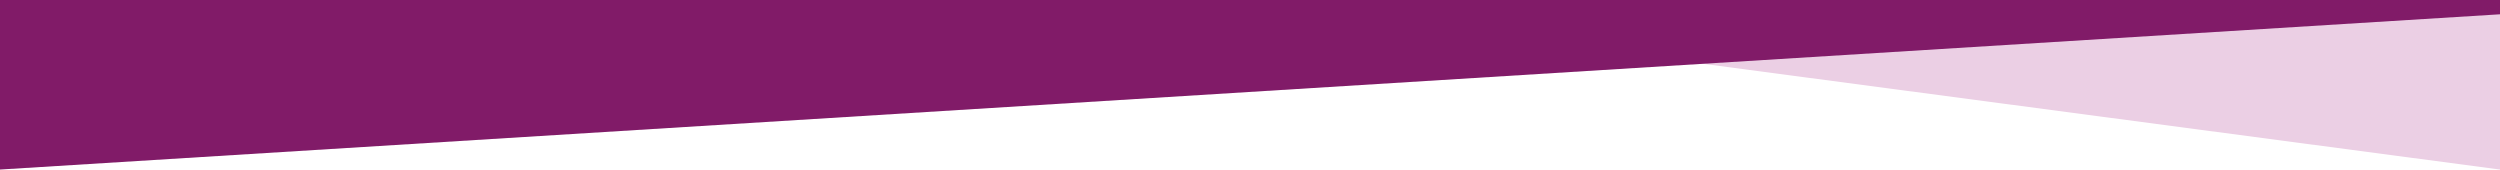
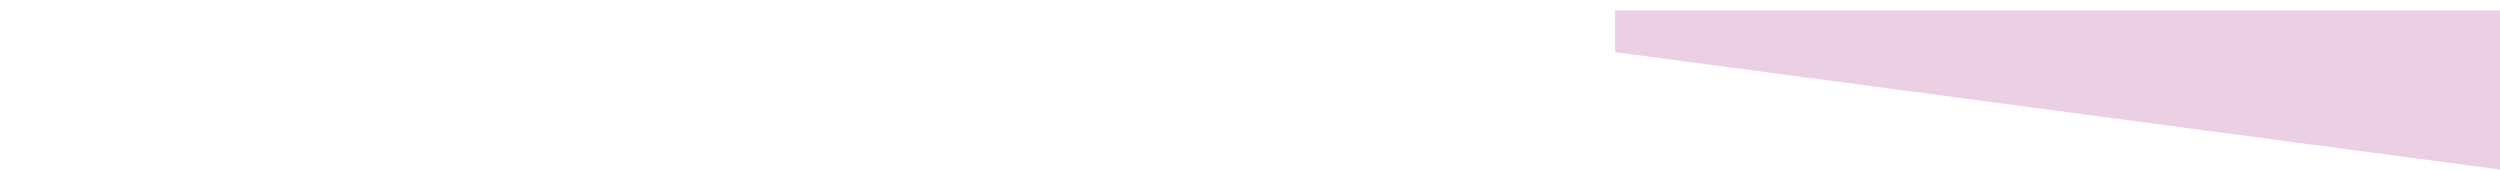
<svg xmlns="http://www.w3.org/2000/svg" xmlns:ns1="http://sodipodi.sourceforge.net/DTD/sodipodi-0.dtd" xmlns:ns2="http://www.inkscape.org/namespaces/inkscape" viewBox="0 0 1681 114" version="1.1" preserveAspectRatio="none" id="svg8" ns1:docname="group-3.svg" ns2:version="1.1.2 (b8e25be8, 2022-02-05)">
  <defs id="defs12" />
  <ns1:namedview id="namedview10" pagecolor="#ffffff" bordercolor="#666666" borderopacity="1.0" ns2:pageshadow="2" ns2:pageopacity="0.0" ns2:pagecheckerboard="0" showgrid="false" ns2:zoom="0.62205784" ns2:cx="857.63729" ns2:cy="44.208108" ns2:window-width="1296" ns2:window-height="969" ns2:window-x="88" ns2:window-y="48" ns2:window-maximized="0" ns2:current-layer="g6" />
  <g fill="none" fill-rule="evenodd" id="g6" transform="translate(-1.001,-336)">
    <path fill="#9e177c" opacity="0.205" d="m 1087,343 h 595 v 107 l -595,-78.94 z" id="path2" />
-     <path fill="#811b68" d="M 1682.001,336 H 1.001 V 450 L 1682.001,345.608 Z" id="path4" ns1:nodetypes="ccccc" />
  </g>
</svg>